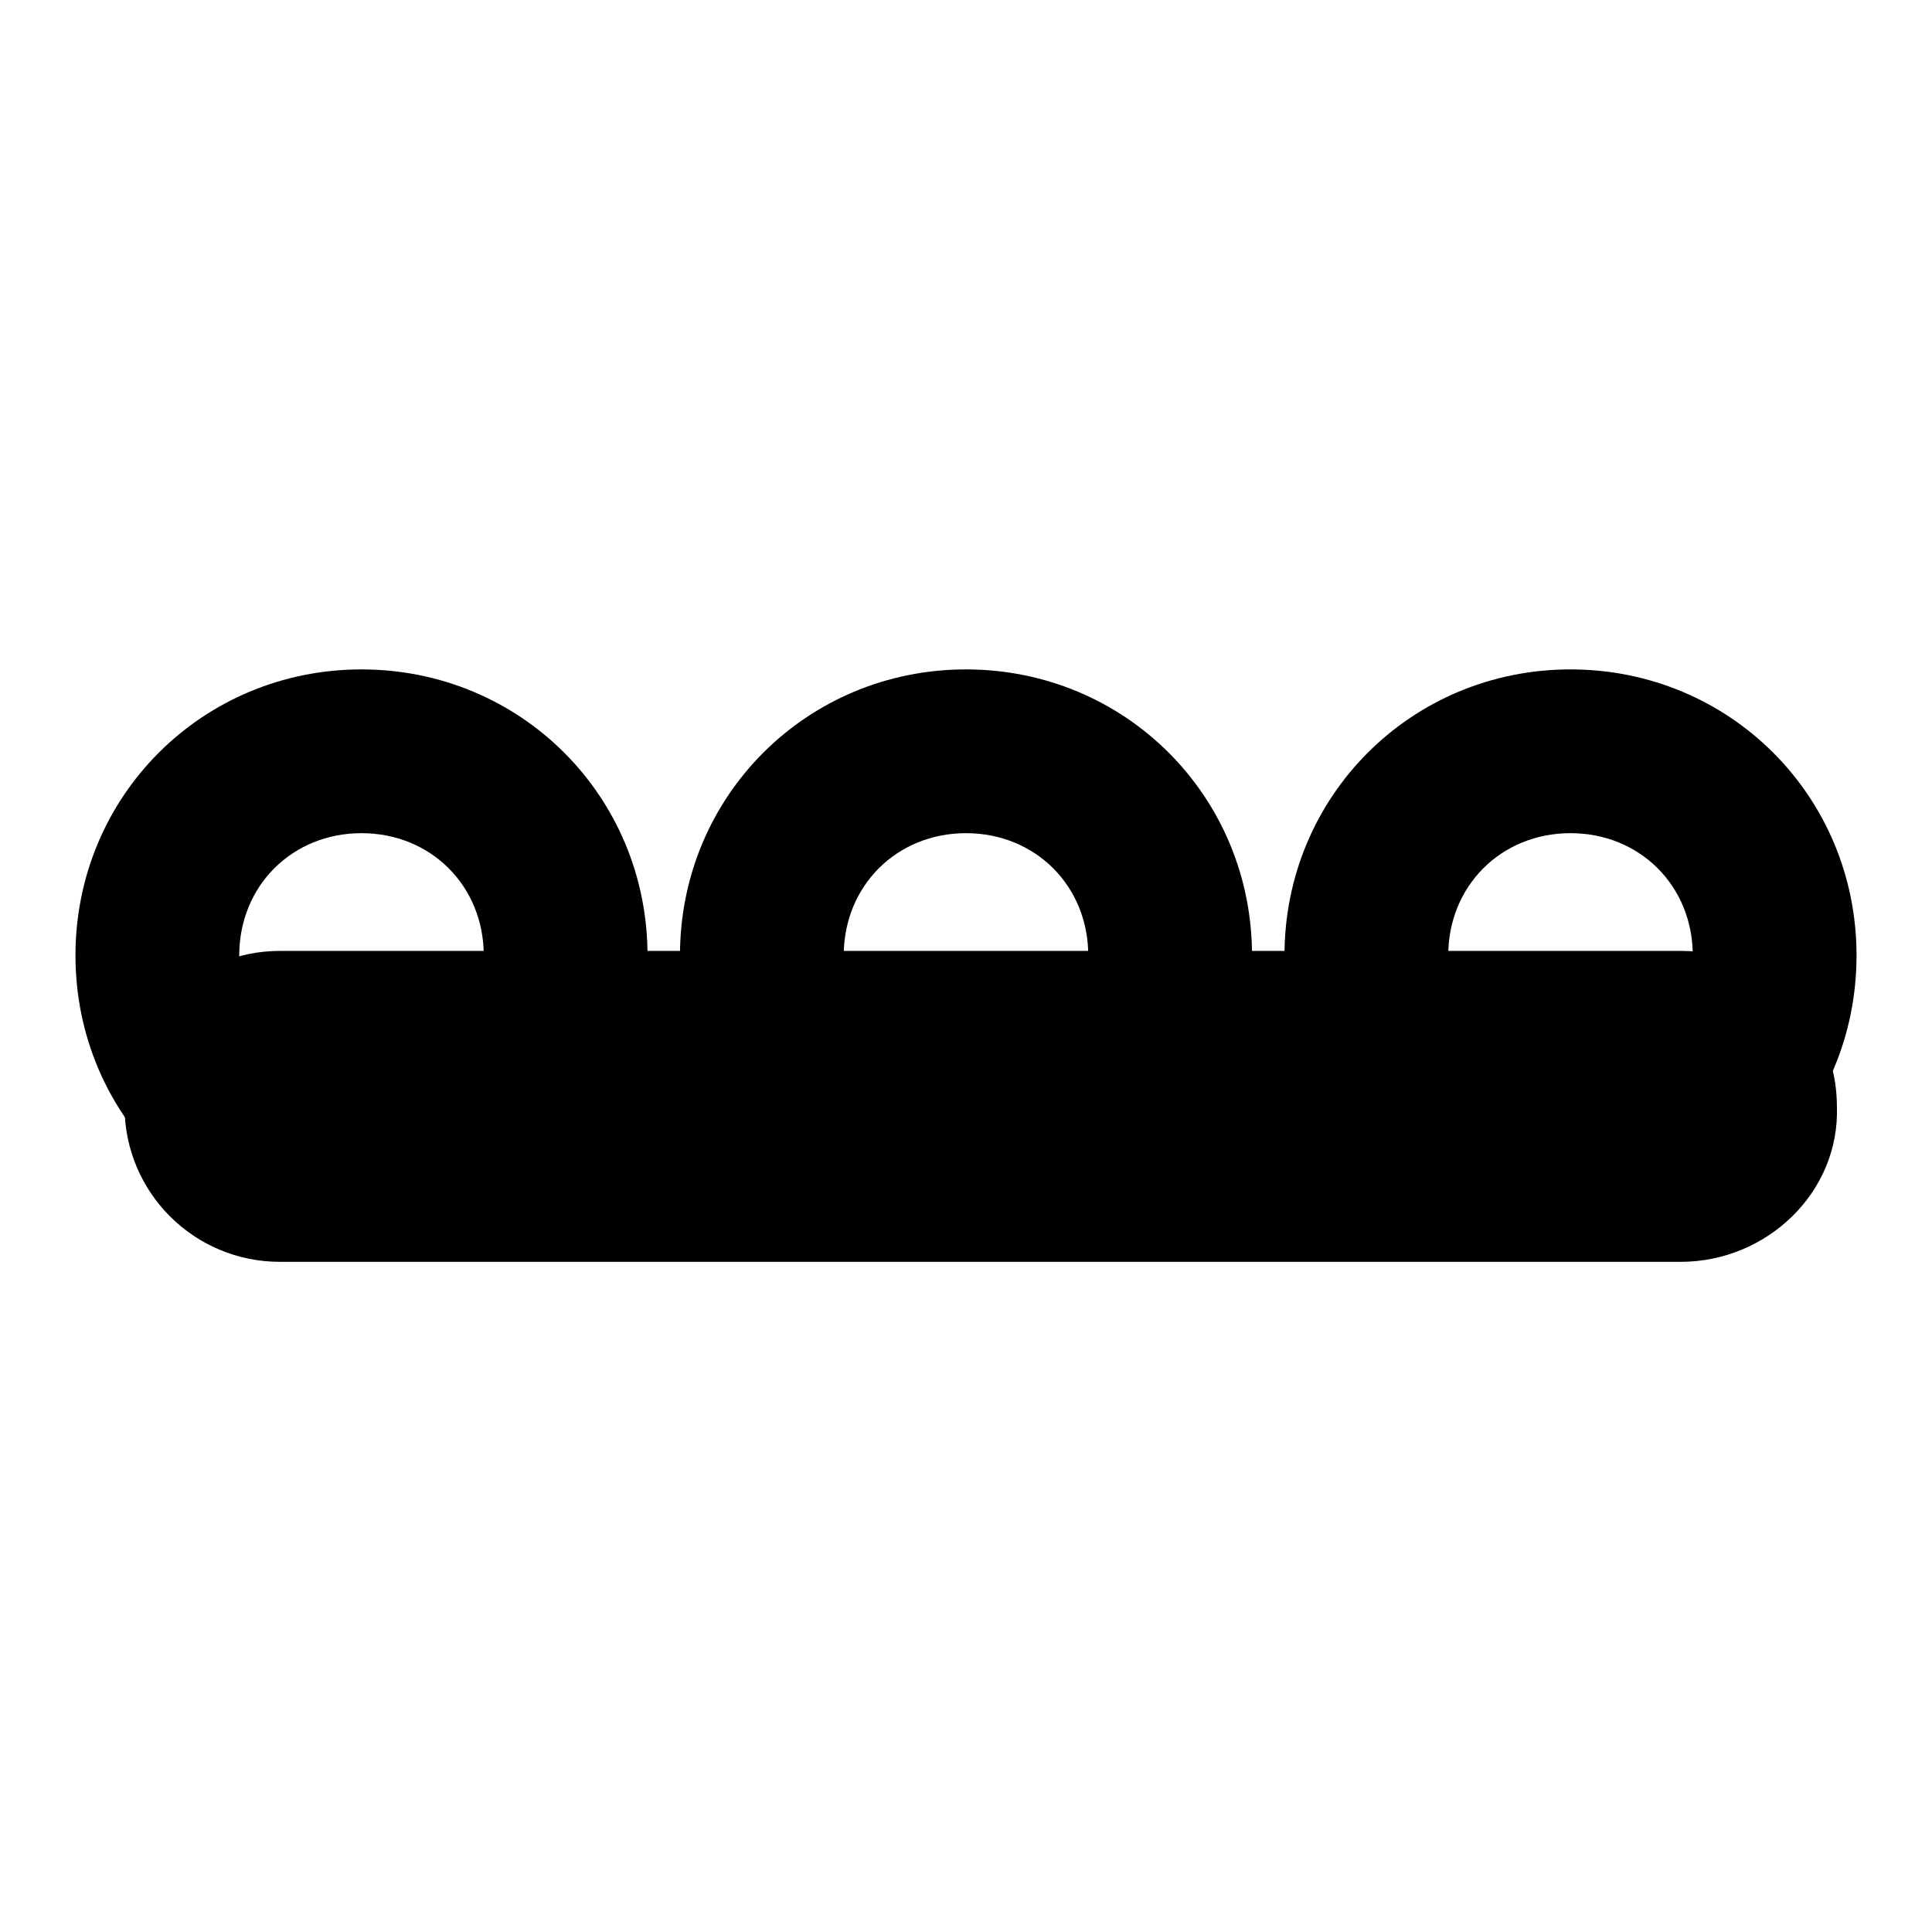
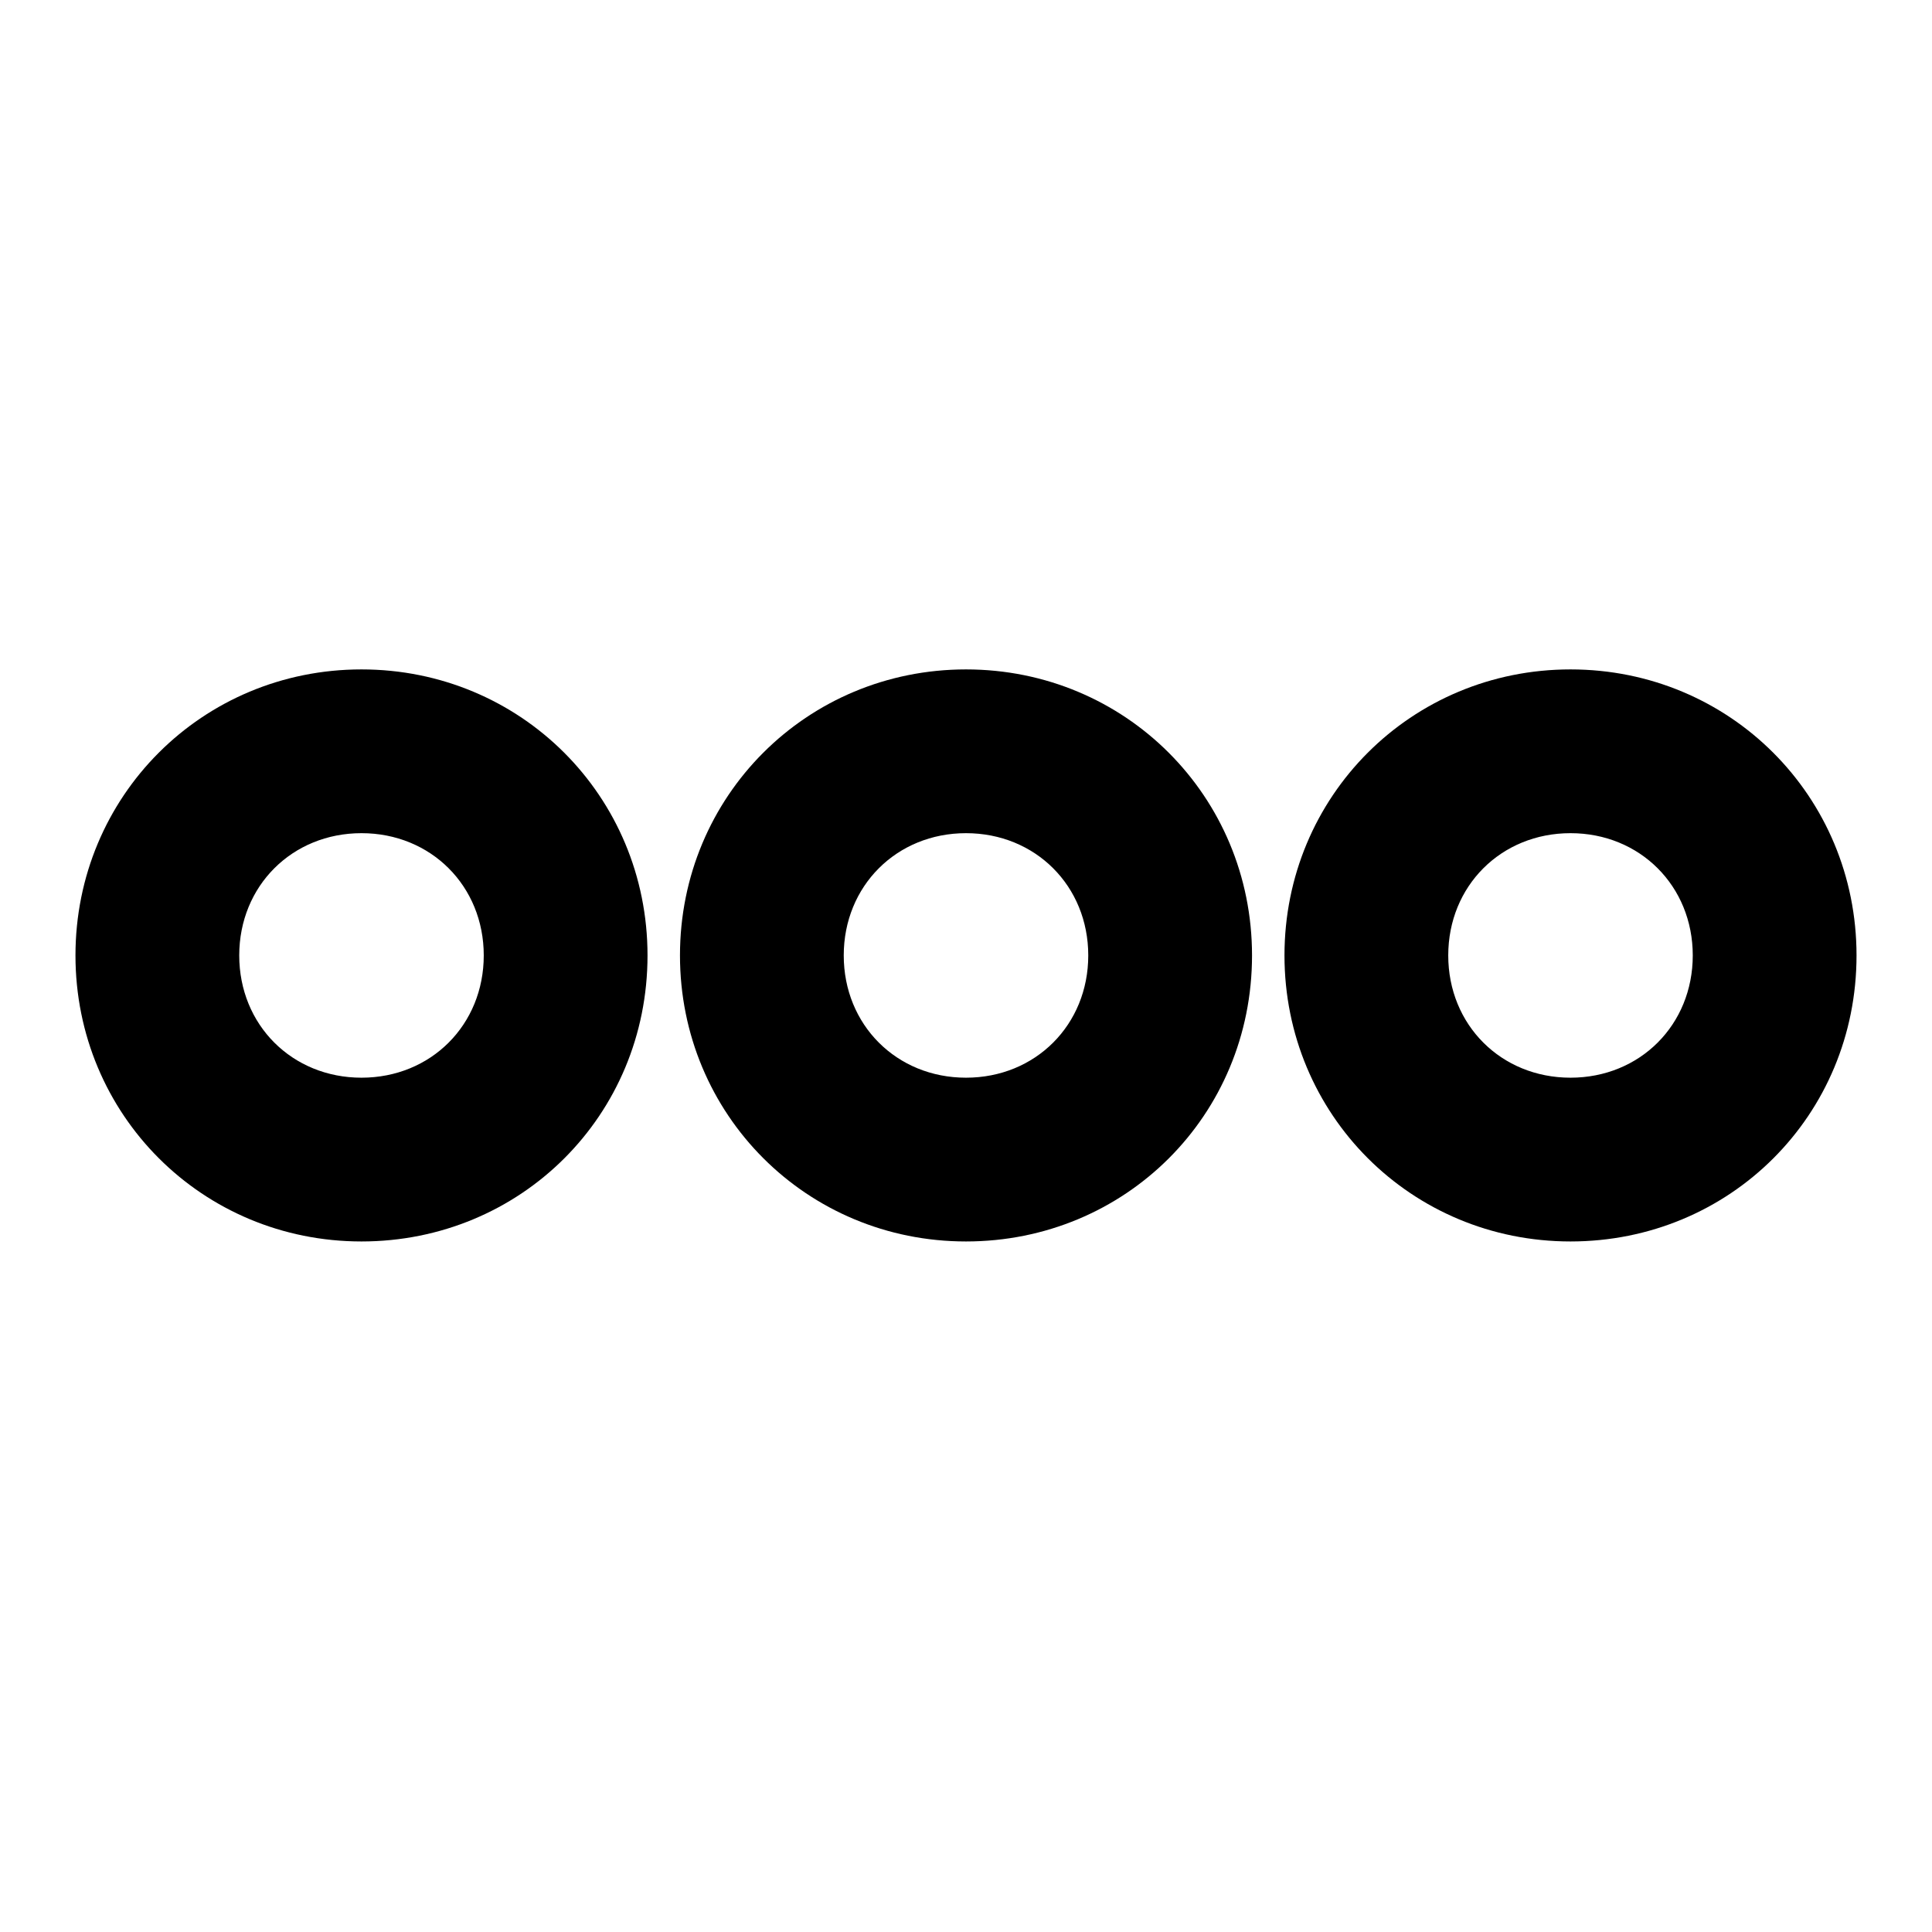
<svg xmlns="http://www.w3.org/2000/svg" version="1.1" x="0px" y="0px" viewBox="0 0 256 256" enable-background="new 0 0 256 256" xml:space="preserve">
  <g>
-     <path fill="#000000" d="M222.7,167.2H37.1c-11.4,0-20.6-9.2-20.6-20.6s9.2-20.6,20.6-20.6h185.7c11.4,0,20.6,9.2,20.6,20.6 C243.8,158,234.1,167.2,222.7,167.2z" />
    <path fill="#000000" d="M47.9,164.5c-21.1,0-37.9-16.8-37.9-37.9c0-21.1,16.8-37.9,37.9-37.9s37.9,16.8,37.9,37.9 C85.8,147.8,69,164.5,47.9,164.5z M47.9,110.4c-9.2,0-16.2,7-16.2,16.2c0,9.2,7,16.2,16.2,16.2s16.2-7,16.2-16.2 C64.1,117.4,57.1,110.4,47.9,110.4z M128,164.5c-21.1,0-37.9-16.8-37.9-37.9c0-21.1,16.8-37.9,37.9-37.9 c21.1,0,37.9,16.8,37.9,37.9C165.9,147.8,149.1,164.5,128,164.5z M128,110.4c-9.2,0-16.2,7-16.2,16.2c0,9.2,7,16.2,16.2,16.2 c9.2,0,16.2-7,16.2-16.2C144.2,117.4,137.2,110.4,128,110.4z M208.1,164.5c-21.1,0-37.9-16.8-37.9-37.9c0-21.1,16.8-37.9,37.9-37.9 c21.1,0,37.9,16.8,37.9,37.9C246,147.8,229.2,164.5,208.1,164.5z M208.1,110.4c-9.2,0-16.2,7-16.2,16.2c0,9.2,7,16.2,16.2,16.2 c9.2,0,16.2-7,16.2-16.2C224.3,117.4,217.3,110.4,208.1,110.4z" />
  </g>
</svg>